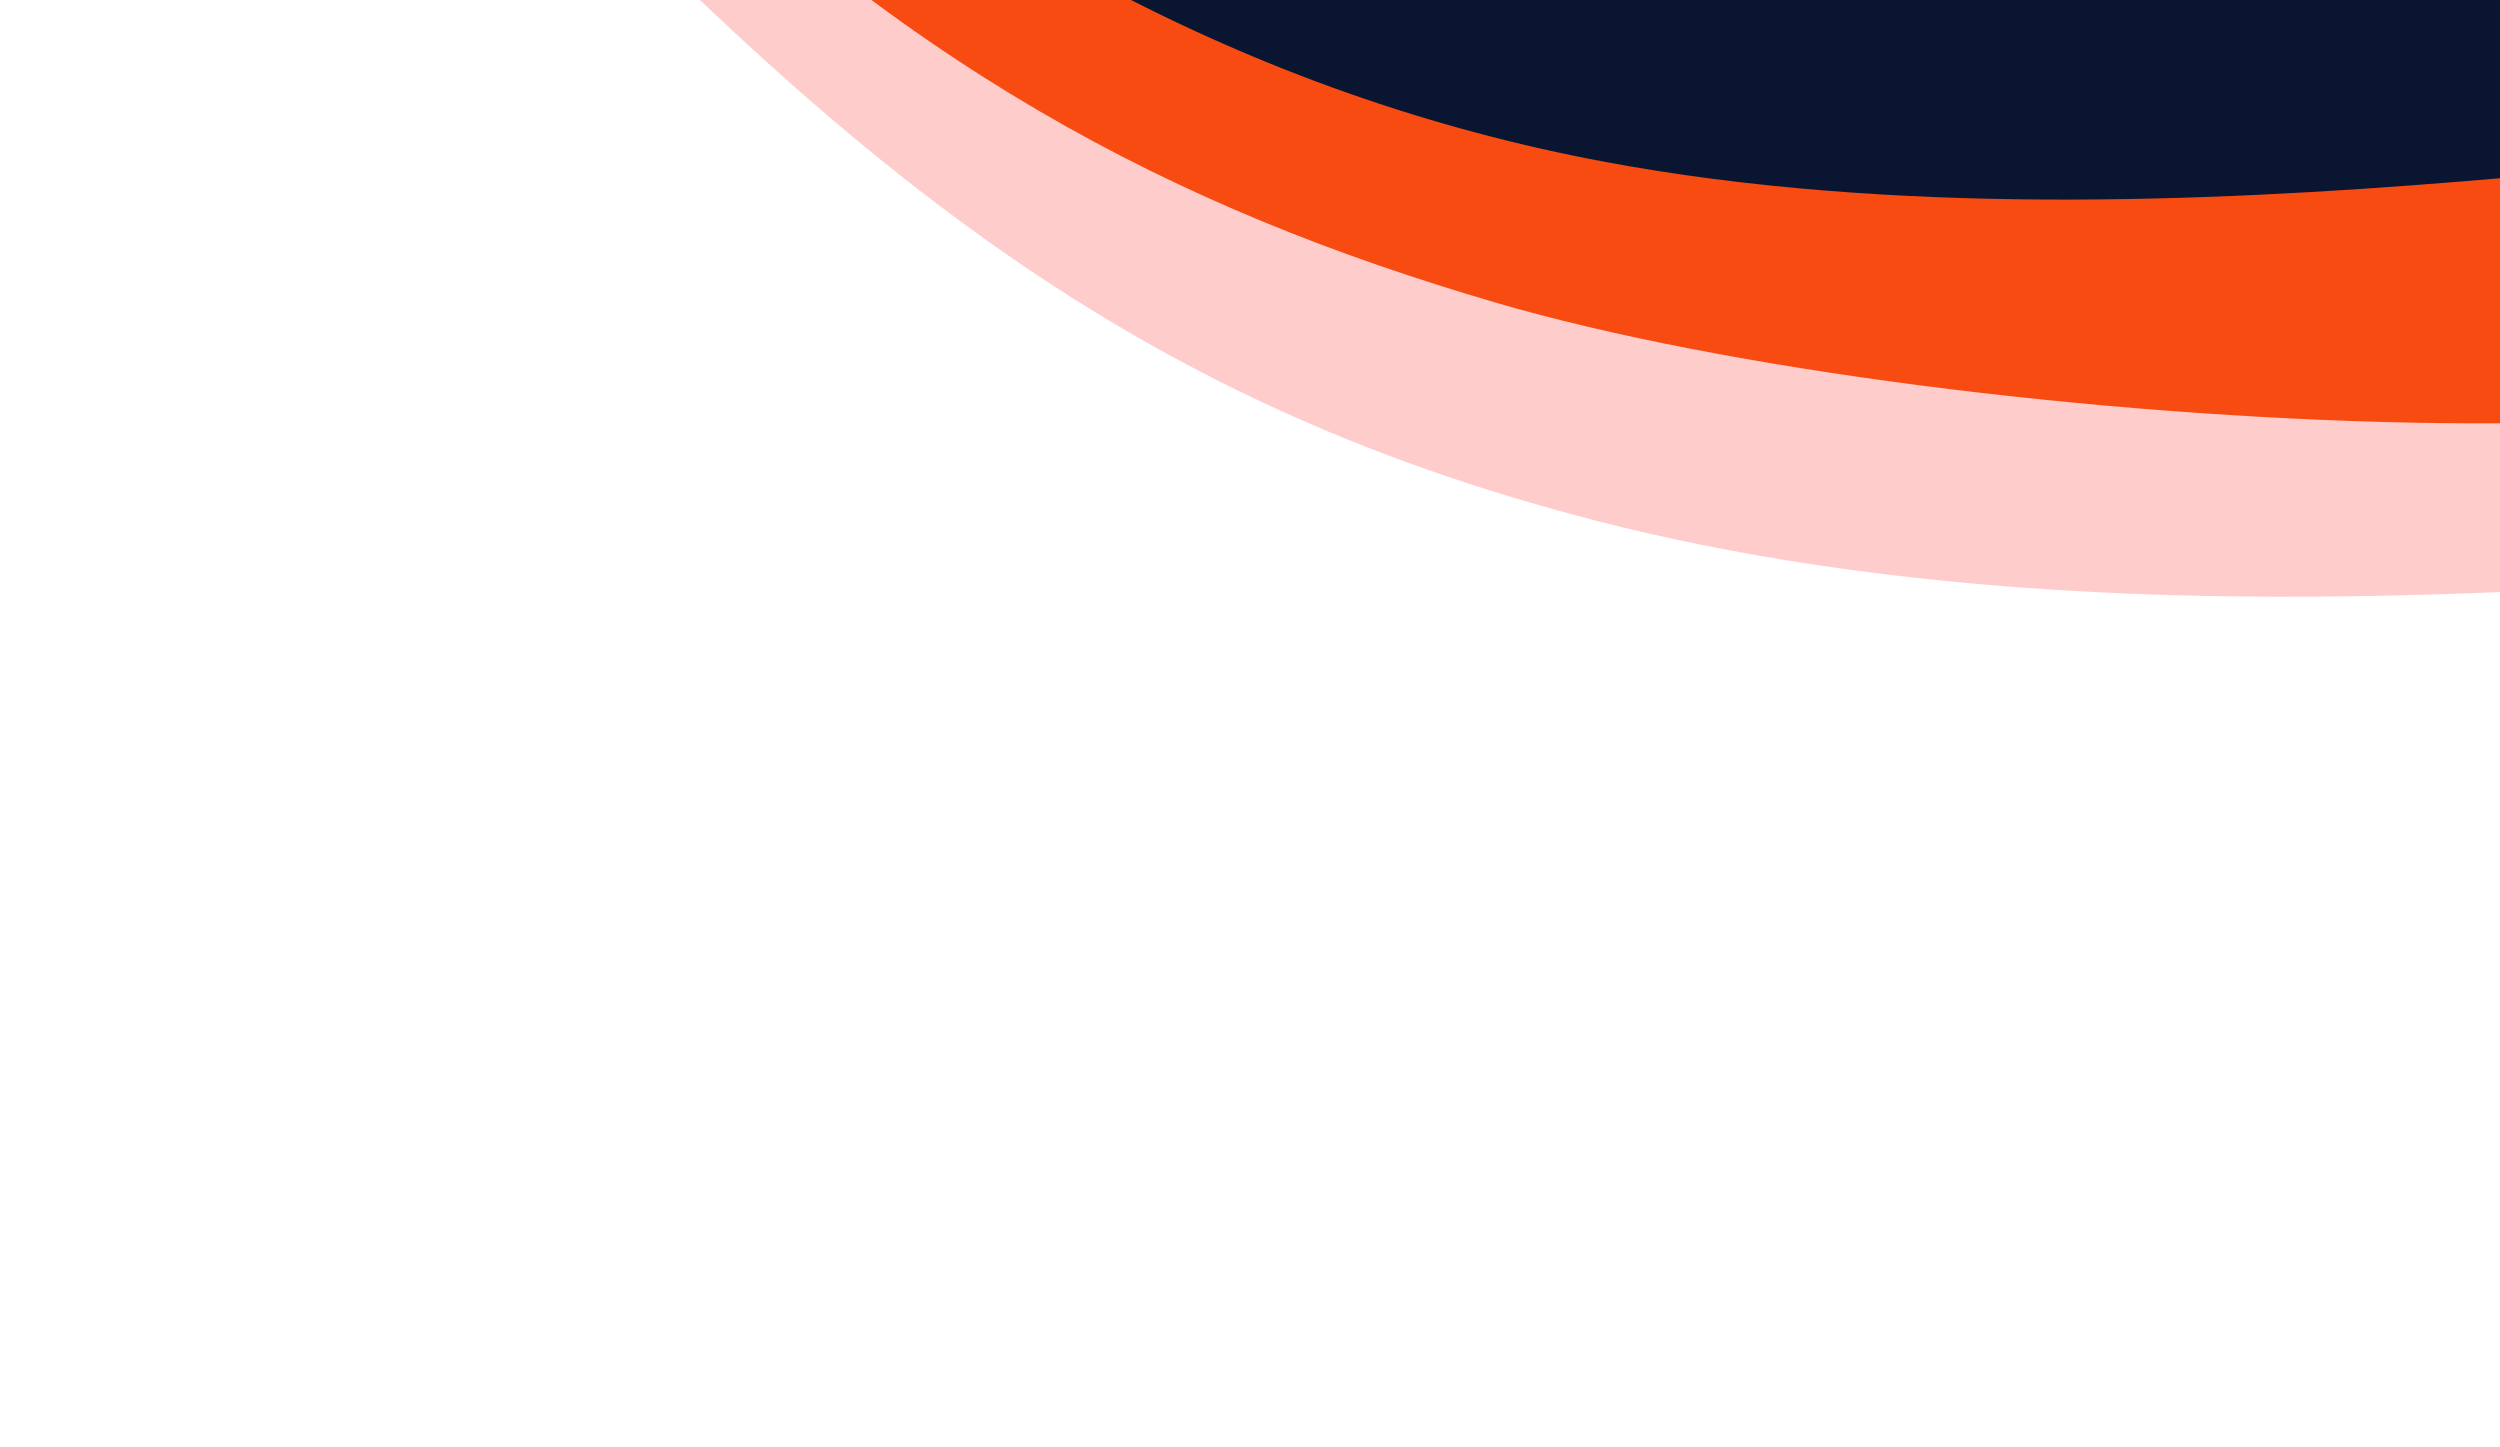
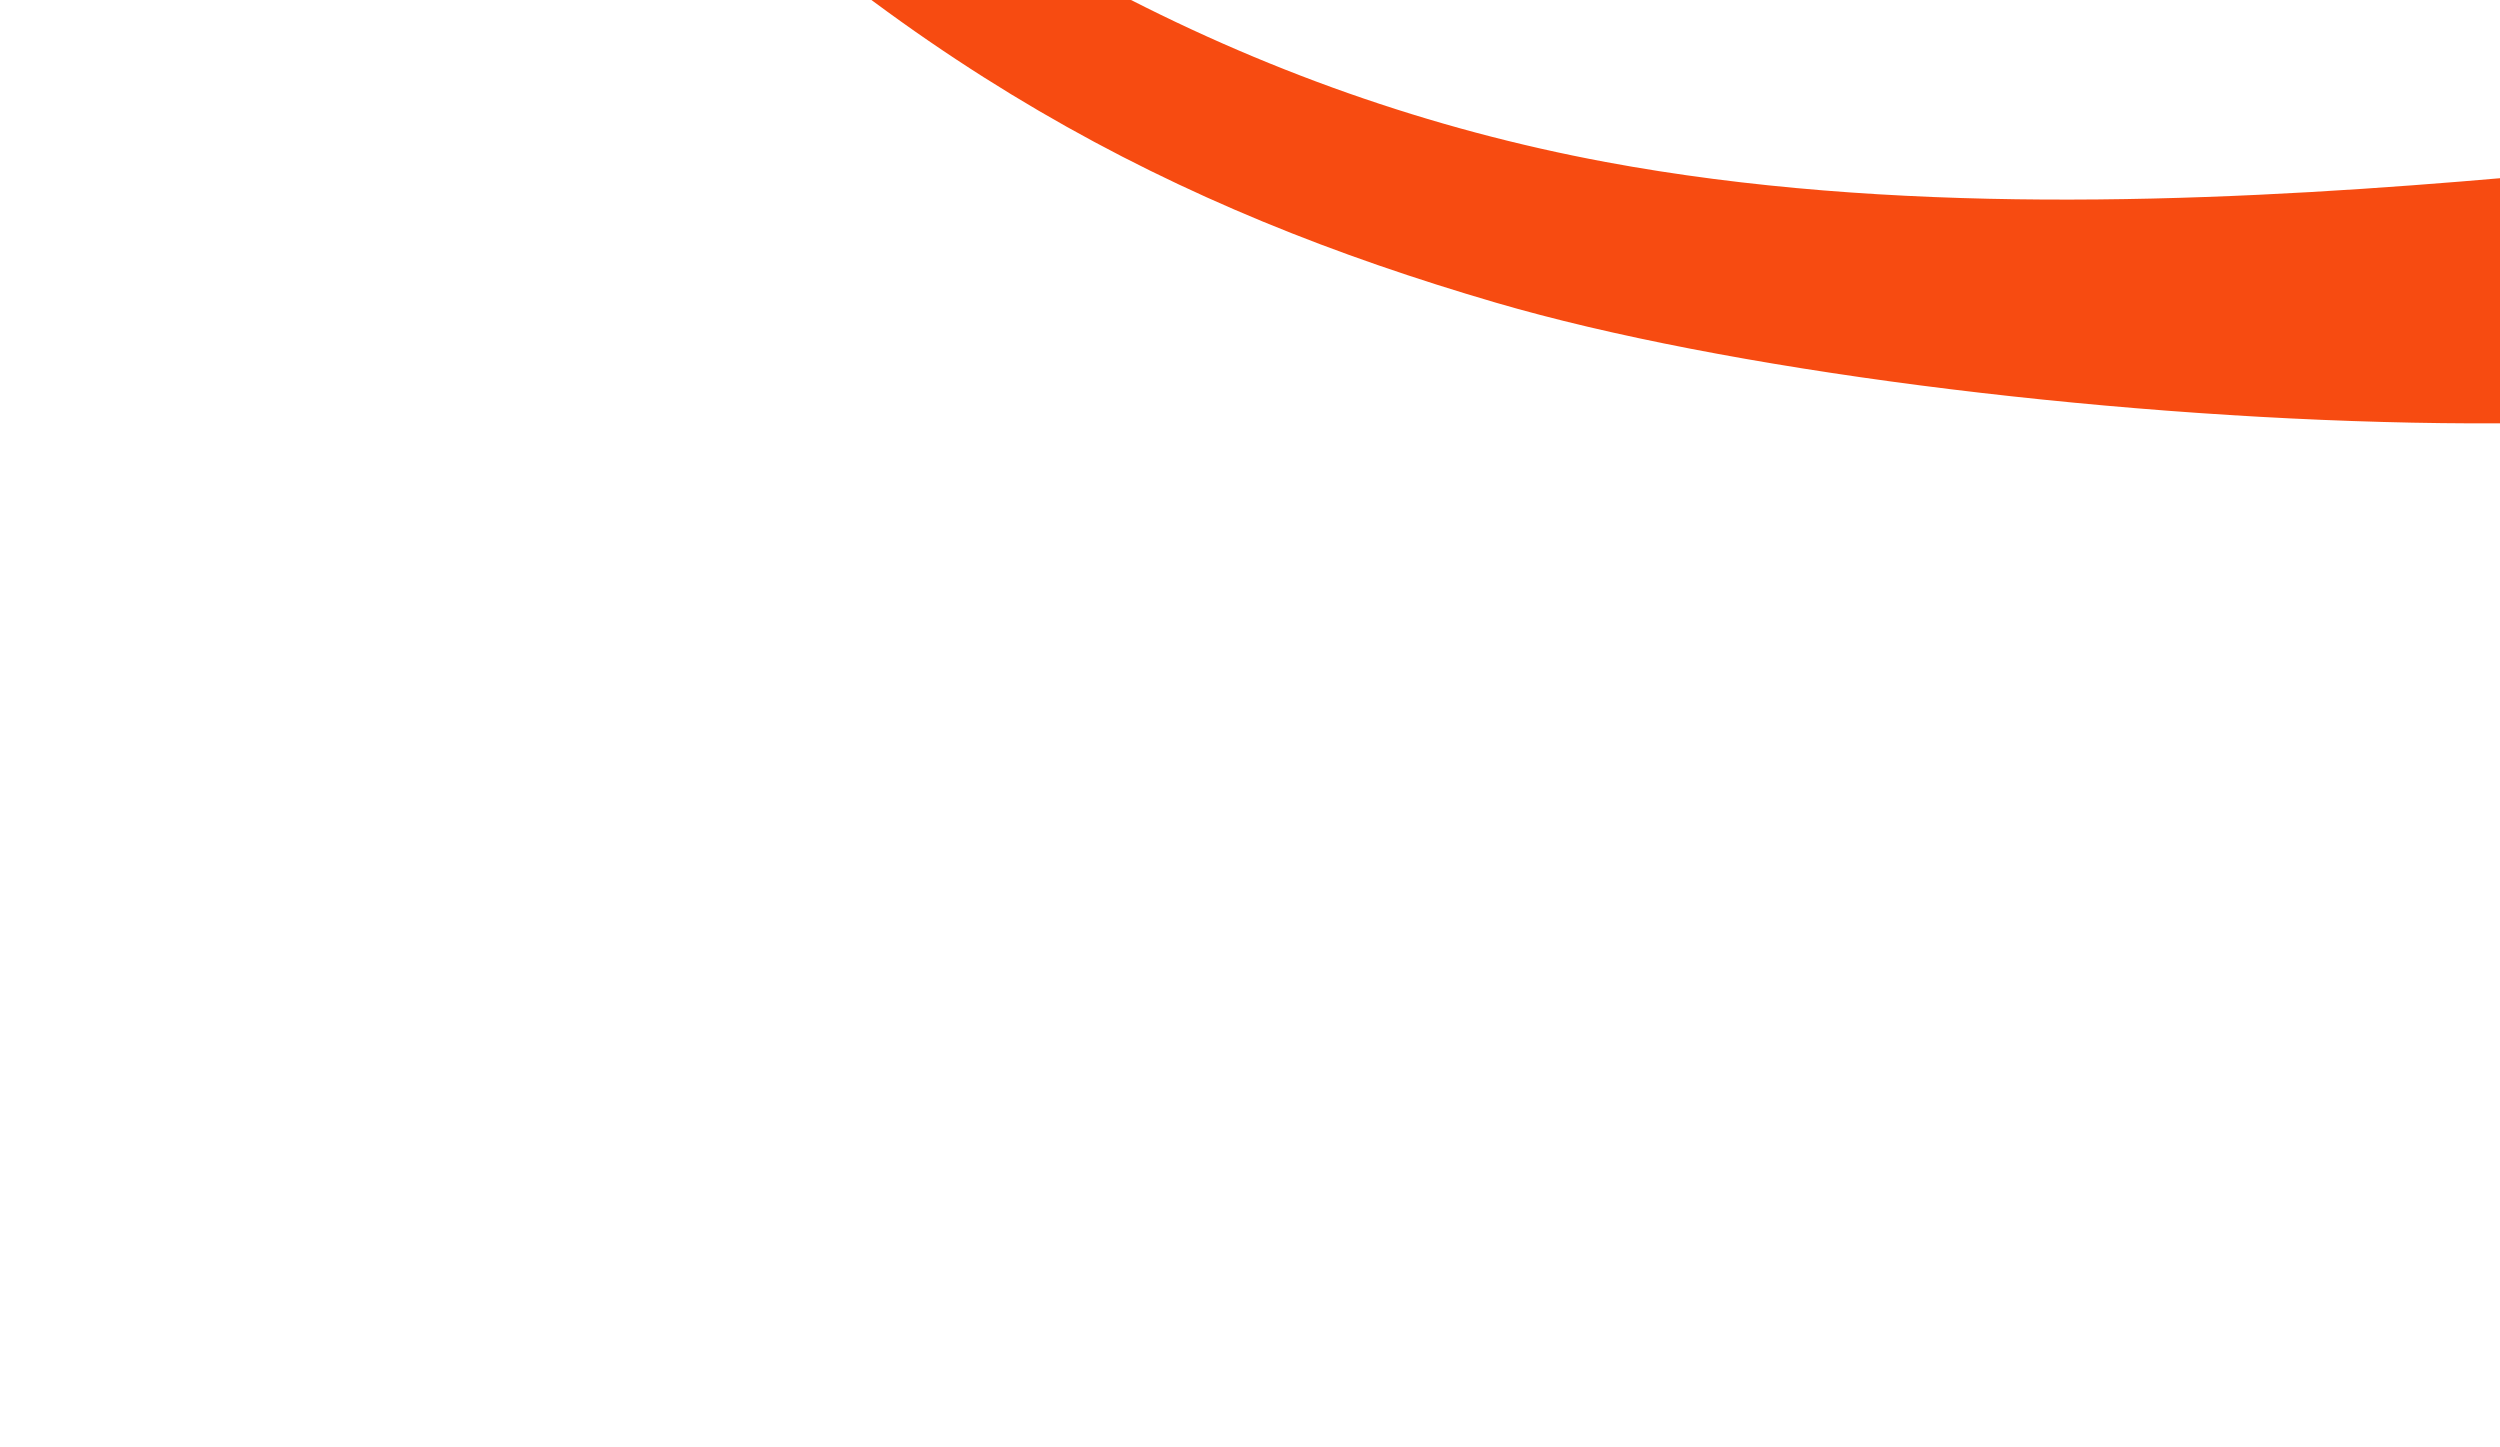
<svg xmlns="http://www.w3.org/2000/svg" width="990" height="573" viewBox="0 0 990 573" fill="none">
-   <path d="M613.229 67.812C380.634 7.488 168.626 -196.878 142.231 -220.334C149.07 -245.896 157.078 -271.897 170.303 -260.146C186.833 -245.456 269.254 -159.794 468.758 -48.151C668.262 63.492 1105.34 -61.723 1143.47 -27.842C1163.73 -9.836 1173.12 16.245 1163.61 39.733C1154.11 63.222 1132.46 116.725 1105.53 92.795C1074.33 65.075 853.095 130.022 613.229 67.812Z" fill="#0A1631" />
-   <path d="M632.218 206.238C446.294 158.295 331.056 66.09 166.437 -114.469C143.181 -166.03 109.629 -235.565 181.403 -154.364C271.12 -52.863 424.911 74.333 604.064 116.829C810.081 165.697 1158.07 89.137 1174.17 100.689C1190.27 112.24 1207 123.411 1186.05 179.251C1165.11 235.092 1145.37 247.944 1124.54 232.995C1103.71 218.047 856.129 263.976 632.218 206.238Z" fill="#FFCCCC" />
  <path d="M592.467 119.886C465.787 82.833 355.349 26.685 235.549 -97.142C163.398 -171.717 77.761 -309.03 249.21 -143.847C367.978 -29.418 497.693 38.395 635.783 64.143C861.526 106.234 1130.94 44.153 1184.02 59.677C1210.37 67.387 1210.64 78.629 1198.98 118.493C1176.87 194.097 773.302 172.78 592.467 119.886Z" fill="#F74B11" />
</svg>